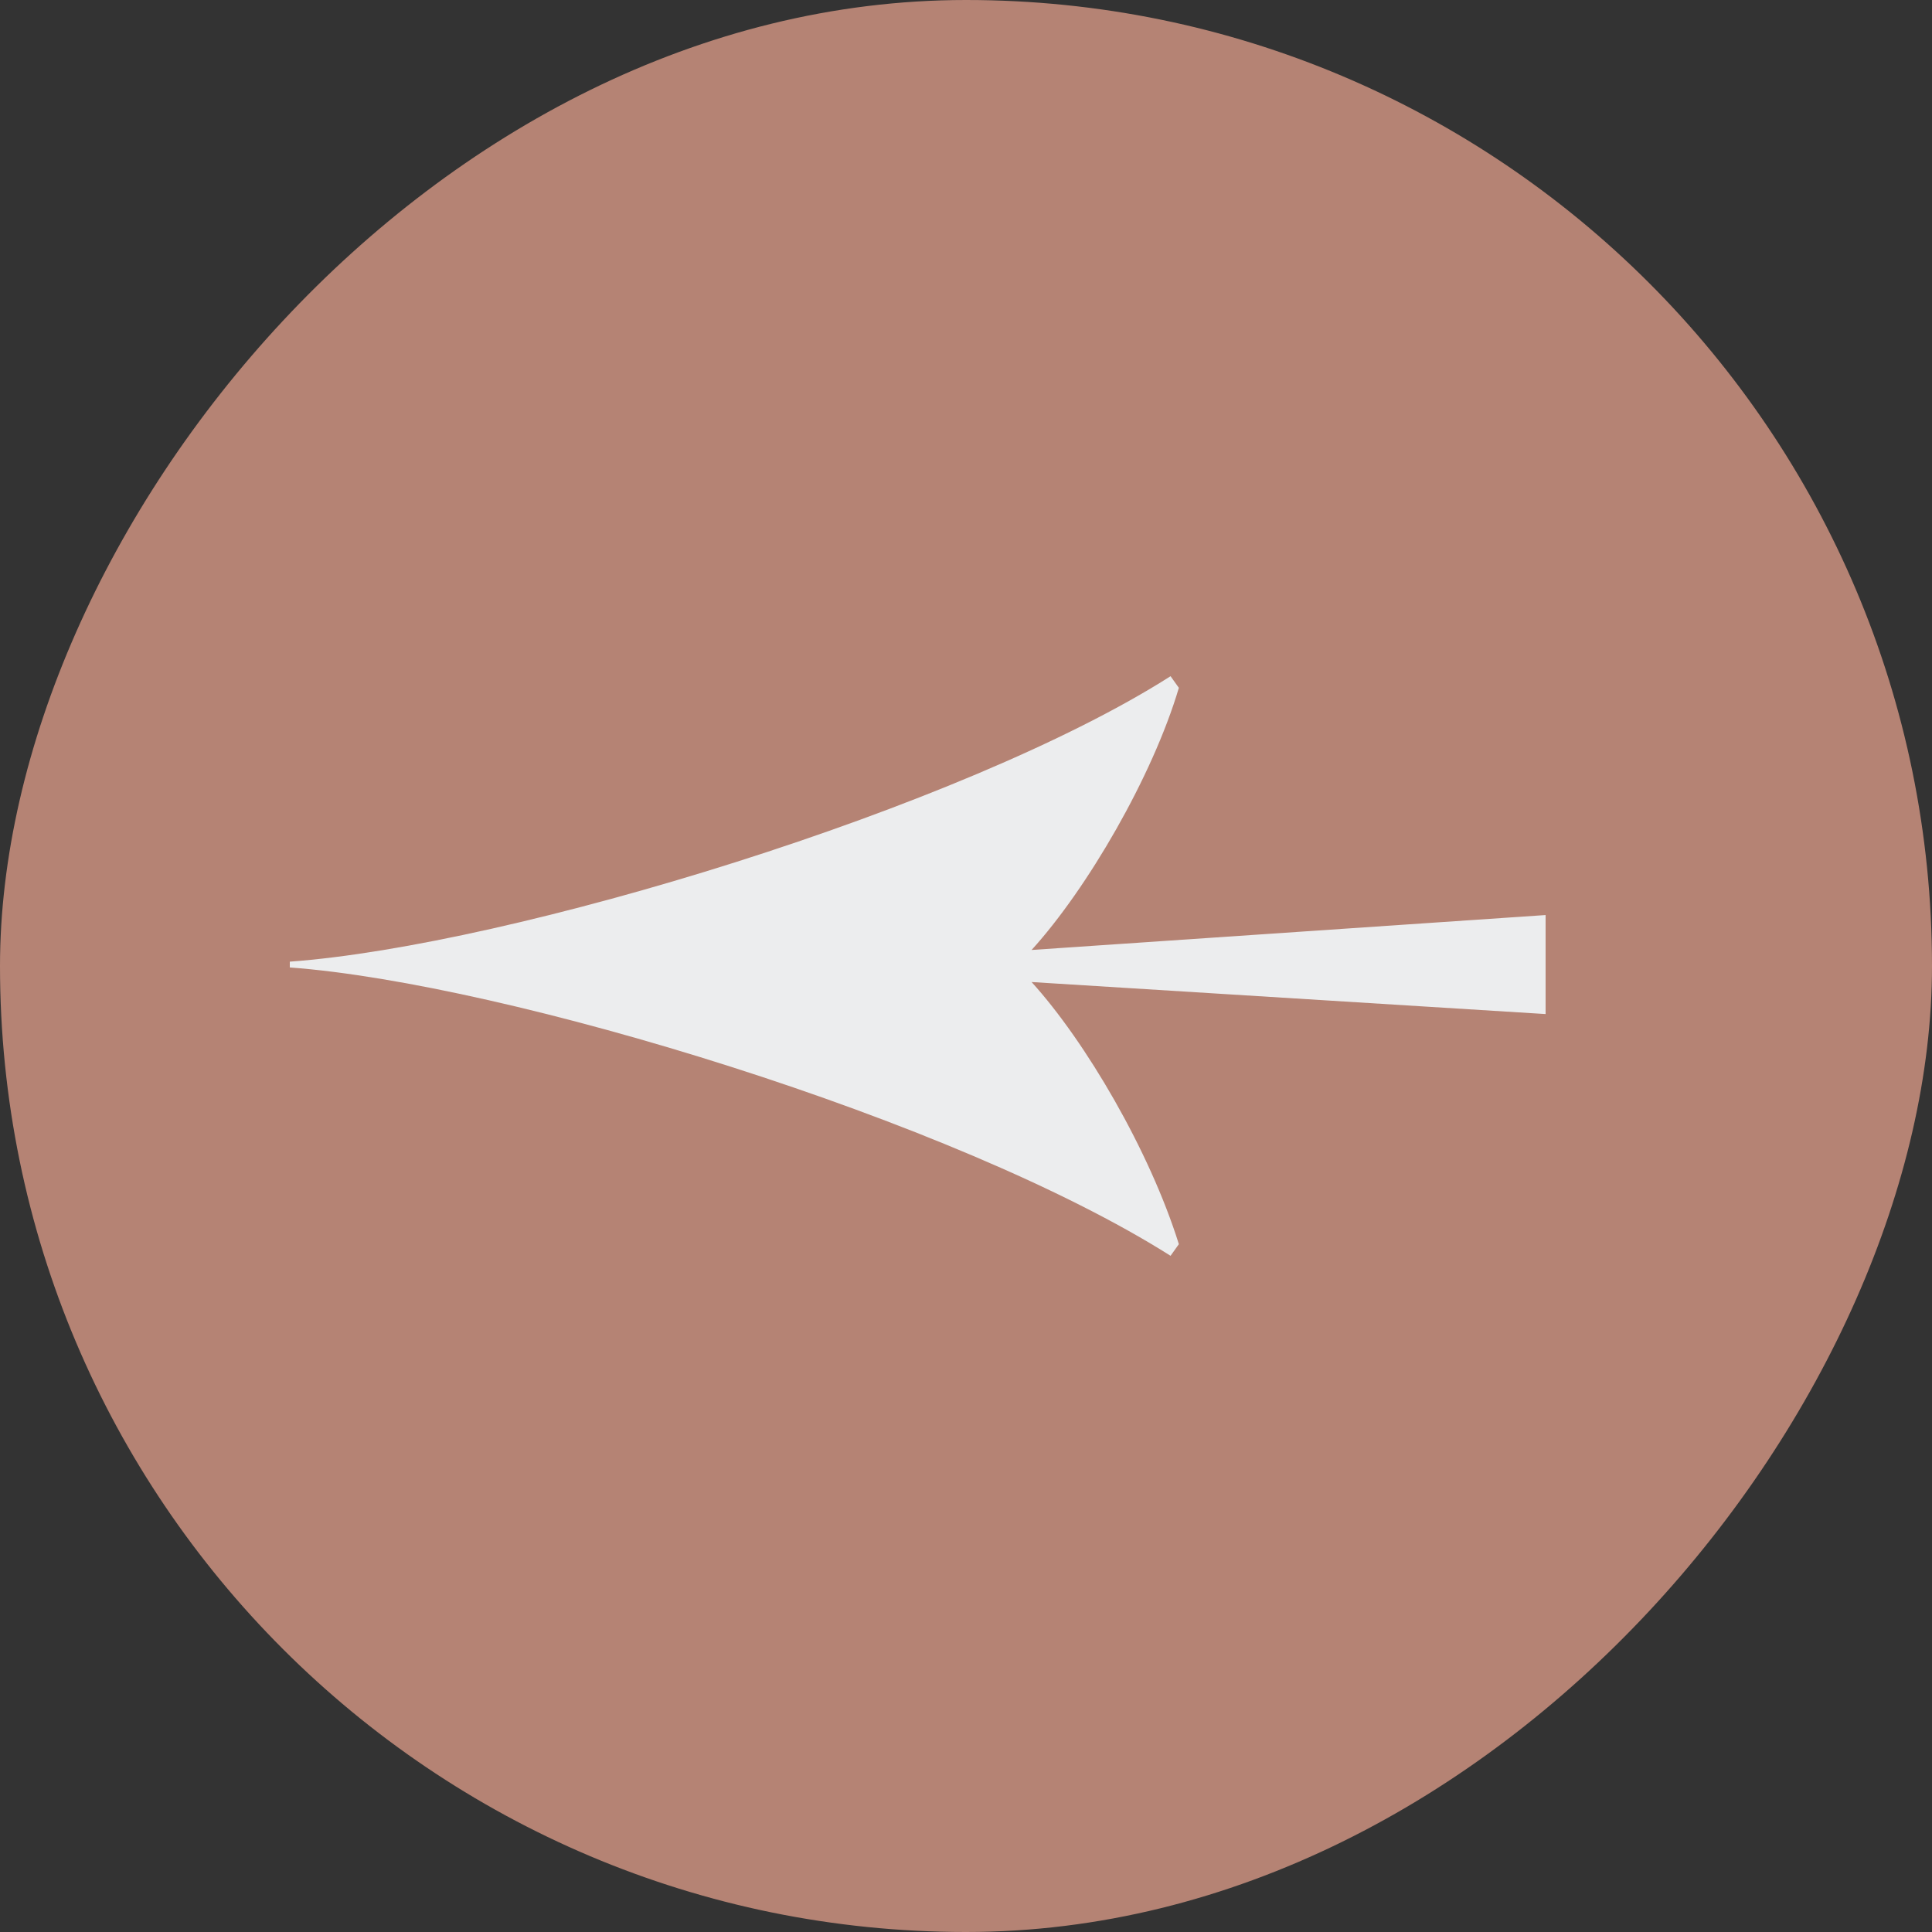
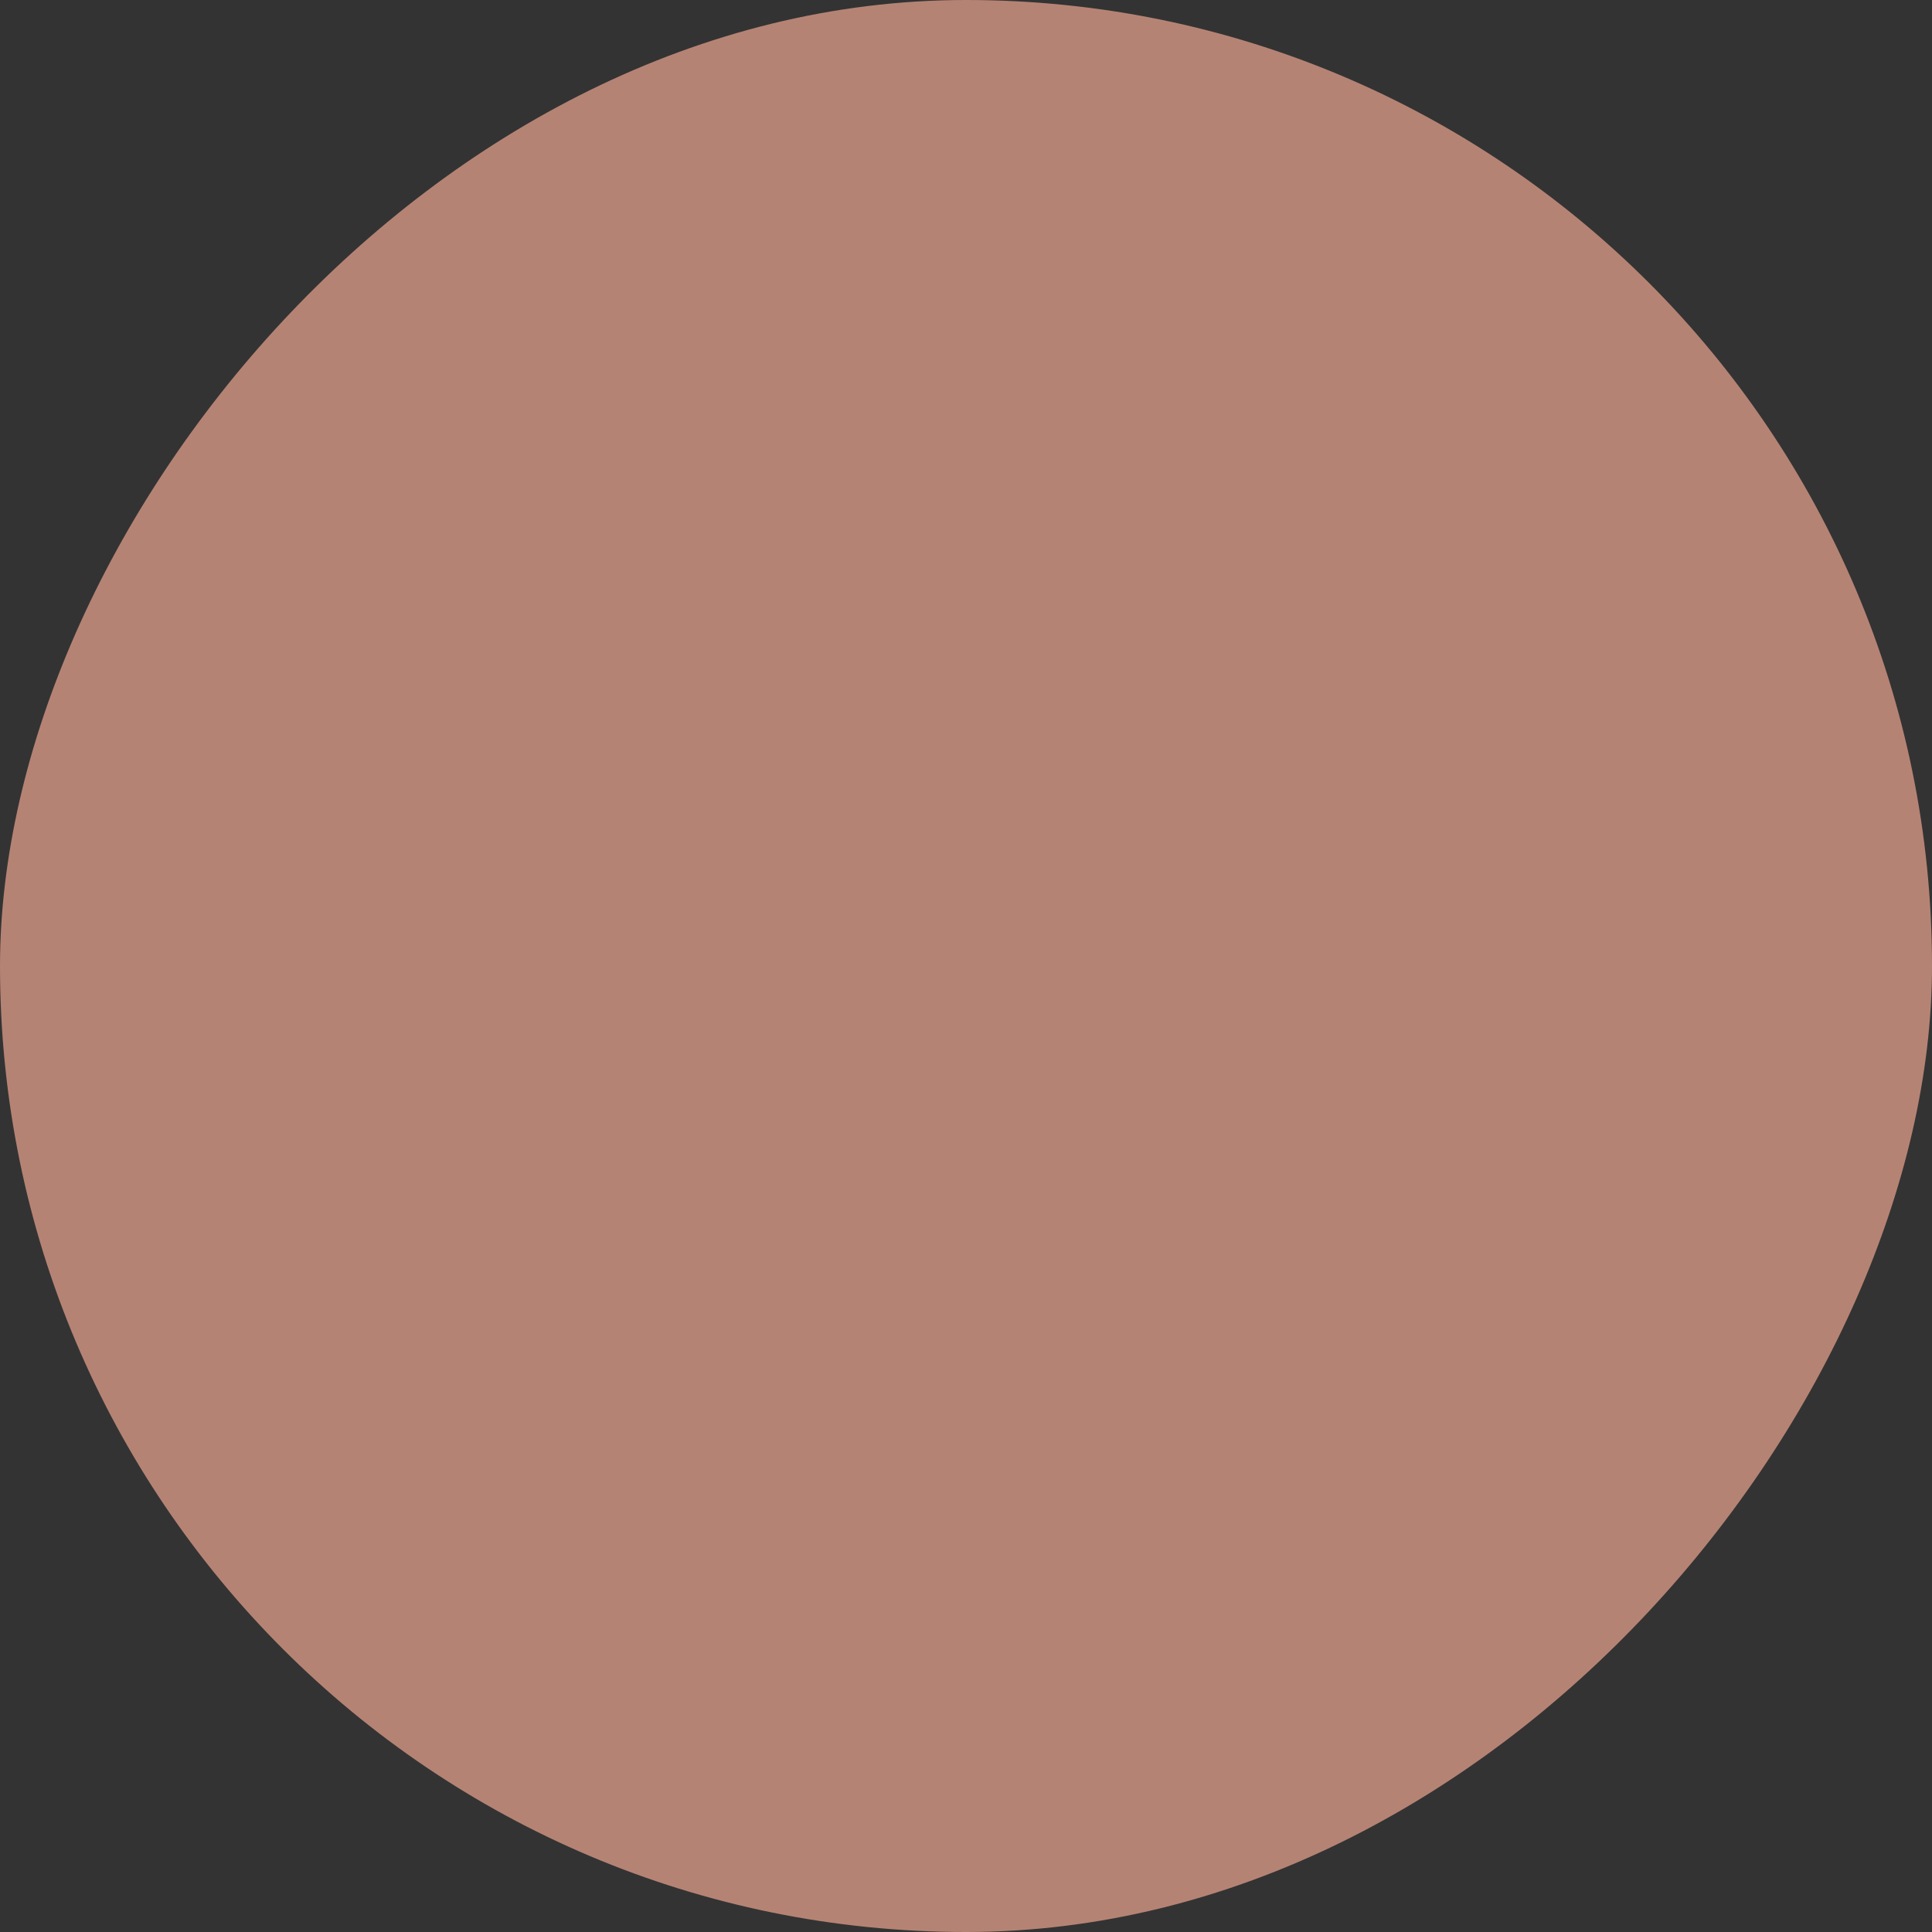
<svg xmlns="http://www.w3.org/2000/svg" width="40" height="40" viewBox="0 0 40 40" fill="none">
  <rect x="0" y="0" width="40" height="40" fill="#333333" stroke="none" />
  <rect width="40" height="40" rx="20" transform="matrix(-1 0 0 1 40 0)" fill="#B58374" />
-   <path d="M24.235 26L24.407 25.759C23.803 23.829 22.48 21.568 21.358 20.332L32 20.995V18.945L21.358 19.668C22.509 18.402 23.861 16.08 24.407 14.241L24.235 14C19.978 16.714 10.573 19.578 6 19.91V20.03C10.487 20.362 19.805 23.196 24.235 26Z" fill="#ECEDEE" />
</svg>